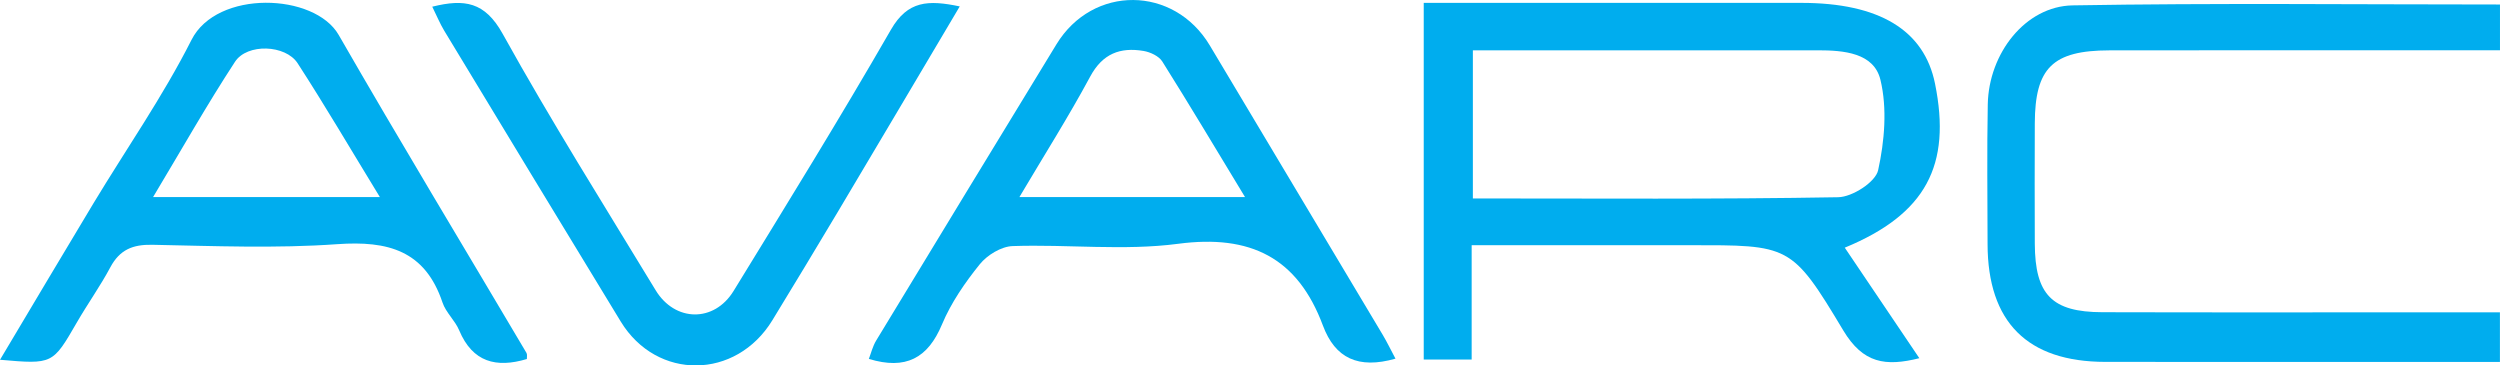
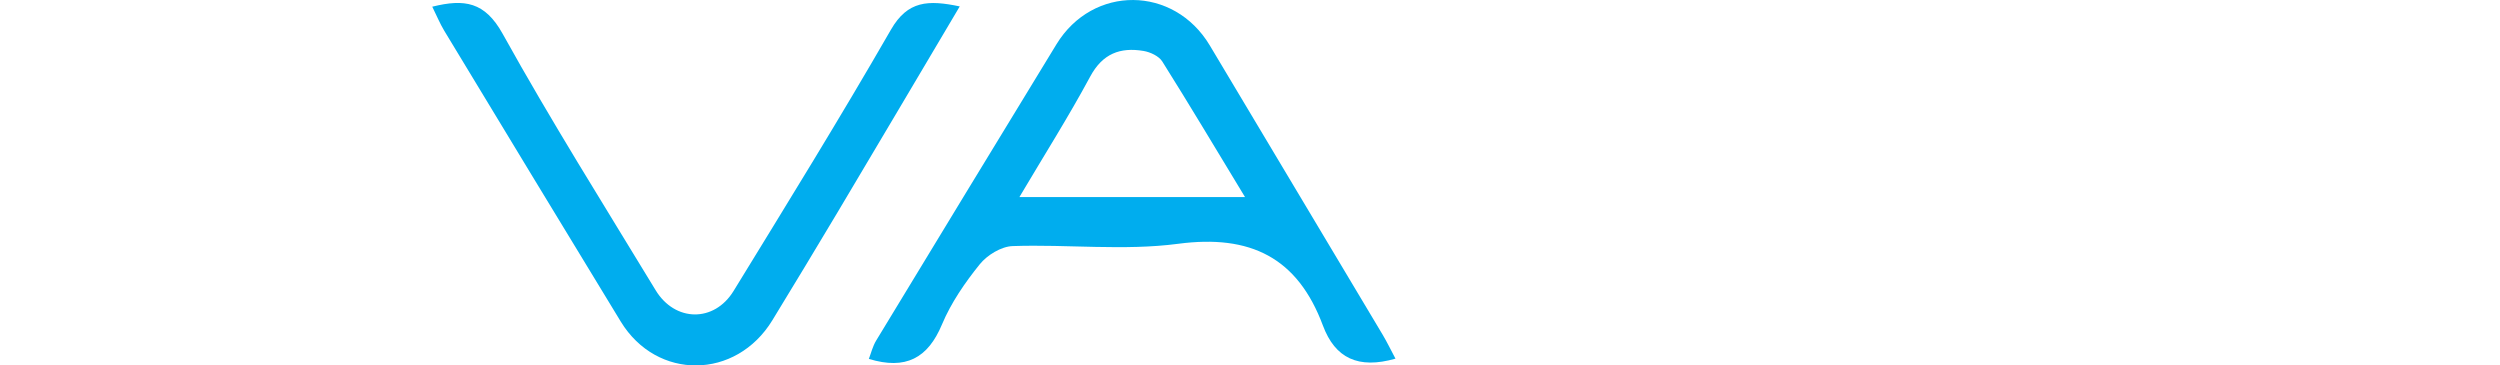
<svg xmlns="http://www.w3.org/2000/svg" width="510.19" height="74.578" version="1.1" viewBox="0 0 134.99 19.732">
  <g transform="translate(-14.191 -13.889)" fill="#00adee" fill-rule="evenodd" stroke-width=".353">
-     <path d="m93.72 24.604c6.65 0 13.191 0.05 19.728-0.066 0.761-0.012 2.016-0.821 2.155-1.458 0.346-1.574 0.497-3.339 0.124-4.882-0.353-1.461-1.986-1.593-3.386-1.593-4.973 0.004-9.947 0-14.917 0h-3.704zm20.081 2.658c1.373 2.034 2.667 3.951 4.027 5.968-1.83 0.458-3.037 0.282-4.107-1.499-2.796-4.666-2.902-4.603-8.344-4.603h-11.722v6.174h-2.588v-19.258h3.196c5.734 0 11.465 0.001 17.197 0 4.196 0 6.63 1.47 7.214 4.359 0.894 4.406-0.486 7.049-4.873 8.859" />
-     <path d="m149.18 14.132v2.472h-1.96c-6.376 0-12.756-0.007-19.137 0.004-3.059 0.007-4.01 0.949-4.021 3.943-7e-3 2.165-0.01 4.331 0 6.496 0.014 2.752 0.919 3.693 3.645 3.7 6.495 0.018 12.992 0.005 19.488 0.005h1.982v2.678h-1.644c-6.554 0-13.109 0.007-19.665-0.001-4.208-0.005-6.346-2.15-6.356-6.356-5e-3 -2.518-0.036-5.035 0.011-7.55 0.052-2.753 2.031-5.297 4.581-5.344 7.651-0.132 15.303-0.047 23.075-0.047" />
    <path d="m81.416 24.528c-1.575-2.596-2.992-4.975-4.466-7.319-0.183-0.291-0.645-0.507-1.01-0.569-1.261-0.212-2.215 0.141-2.884 1.386-1.164 2.162-2.482 4.242-3.82 6.502zm8.126 8.726c-2.011 0.575-3.26-0.023-3.919-1.787-1.367-3.668-3.909-4.929-7.814-4.415-2.931 0.387-5.957 0.022-8.937 0.124-0.615 0.019-1.375 0.484-1.776 0.98-0.801 0.992-1.552 2.082-2.041 3.249-0.765 1.83-1.961 2.469-3.95 1.863 0.12-0.309 0.207-0.681 0.396-0.992 3.237-5.337 6.482-10.667 9.733-15.994 1.962-3.219 6.345-3.182 8.282 0.061 3.11 5.208 6.226 10.415 9.336 15.624 0.232 0.39 0.43 0.801 0.689 1.287" />
-     <path d="m34.703 24.531c-1.583-2.591-2.961-4.942-4.441-7.226-0.65-1.005-2.723-1.086-3.38-0.083-1.516 2.317-2.88 4.734-4.426 7.309zm7.936 8.744c-1.652 0.495-2.931 0.175-3.656-1.554-0.223-0.531-0.717-0.956-0.897-1.494-0.944-2.817-2.952-3.347-5.683-3.154-3.314 0.237-6.659 0.099-9.989 0.033-1.057-0.021-1.757 0.267-2.264 1.213-0.547 1.025-1.231 1.979-1.813 2.988-1.302 2.25-1.293 2.256-4.145 2.008 1.71-2.865 3.364-5.655 5.037-8.434 1.776-2.945 3.758-5.782 5.304-8.841 1.373-2.717 6.641-2.534 7.947-0.263 3.314 5.759 6.755 11.447 10.138 17.166 0.052 0.085 0.018 0.219 0.022 0.333" />
    <path d="m66.012 14.237c-2.261 3.812-4.418 7.461-6.587 11.1-1.166 1.954-2.343 3.901-3.529 5.844-1.964 3.218-6.237 3.263-8.185 0.074-3.19-5.23-6.362-10.47-9.535-15.711-0.23-0.382-0.402-0.801-0.645-1.294 1.745-0.433 2.843-0.265 3.805 1.47 2.604 4.695 5.468 9.245 8.256 13.838 1.042 1.72 3.16 1.756 4.21 0.041 2.87-4.678 5.757-9.349 8.494-14.104 0.907-1.577 2.015-1.615 3.717-1.26" />
  </g>
</svg>